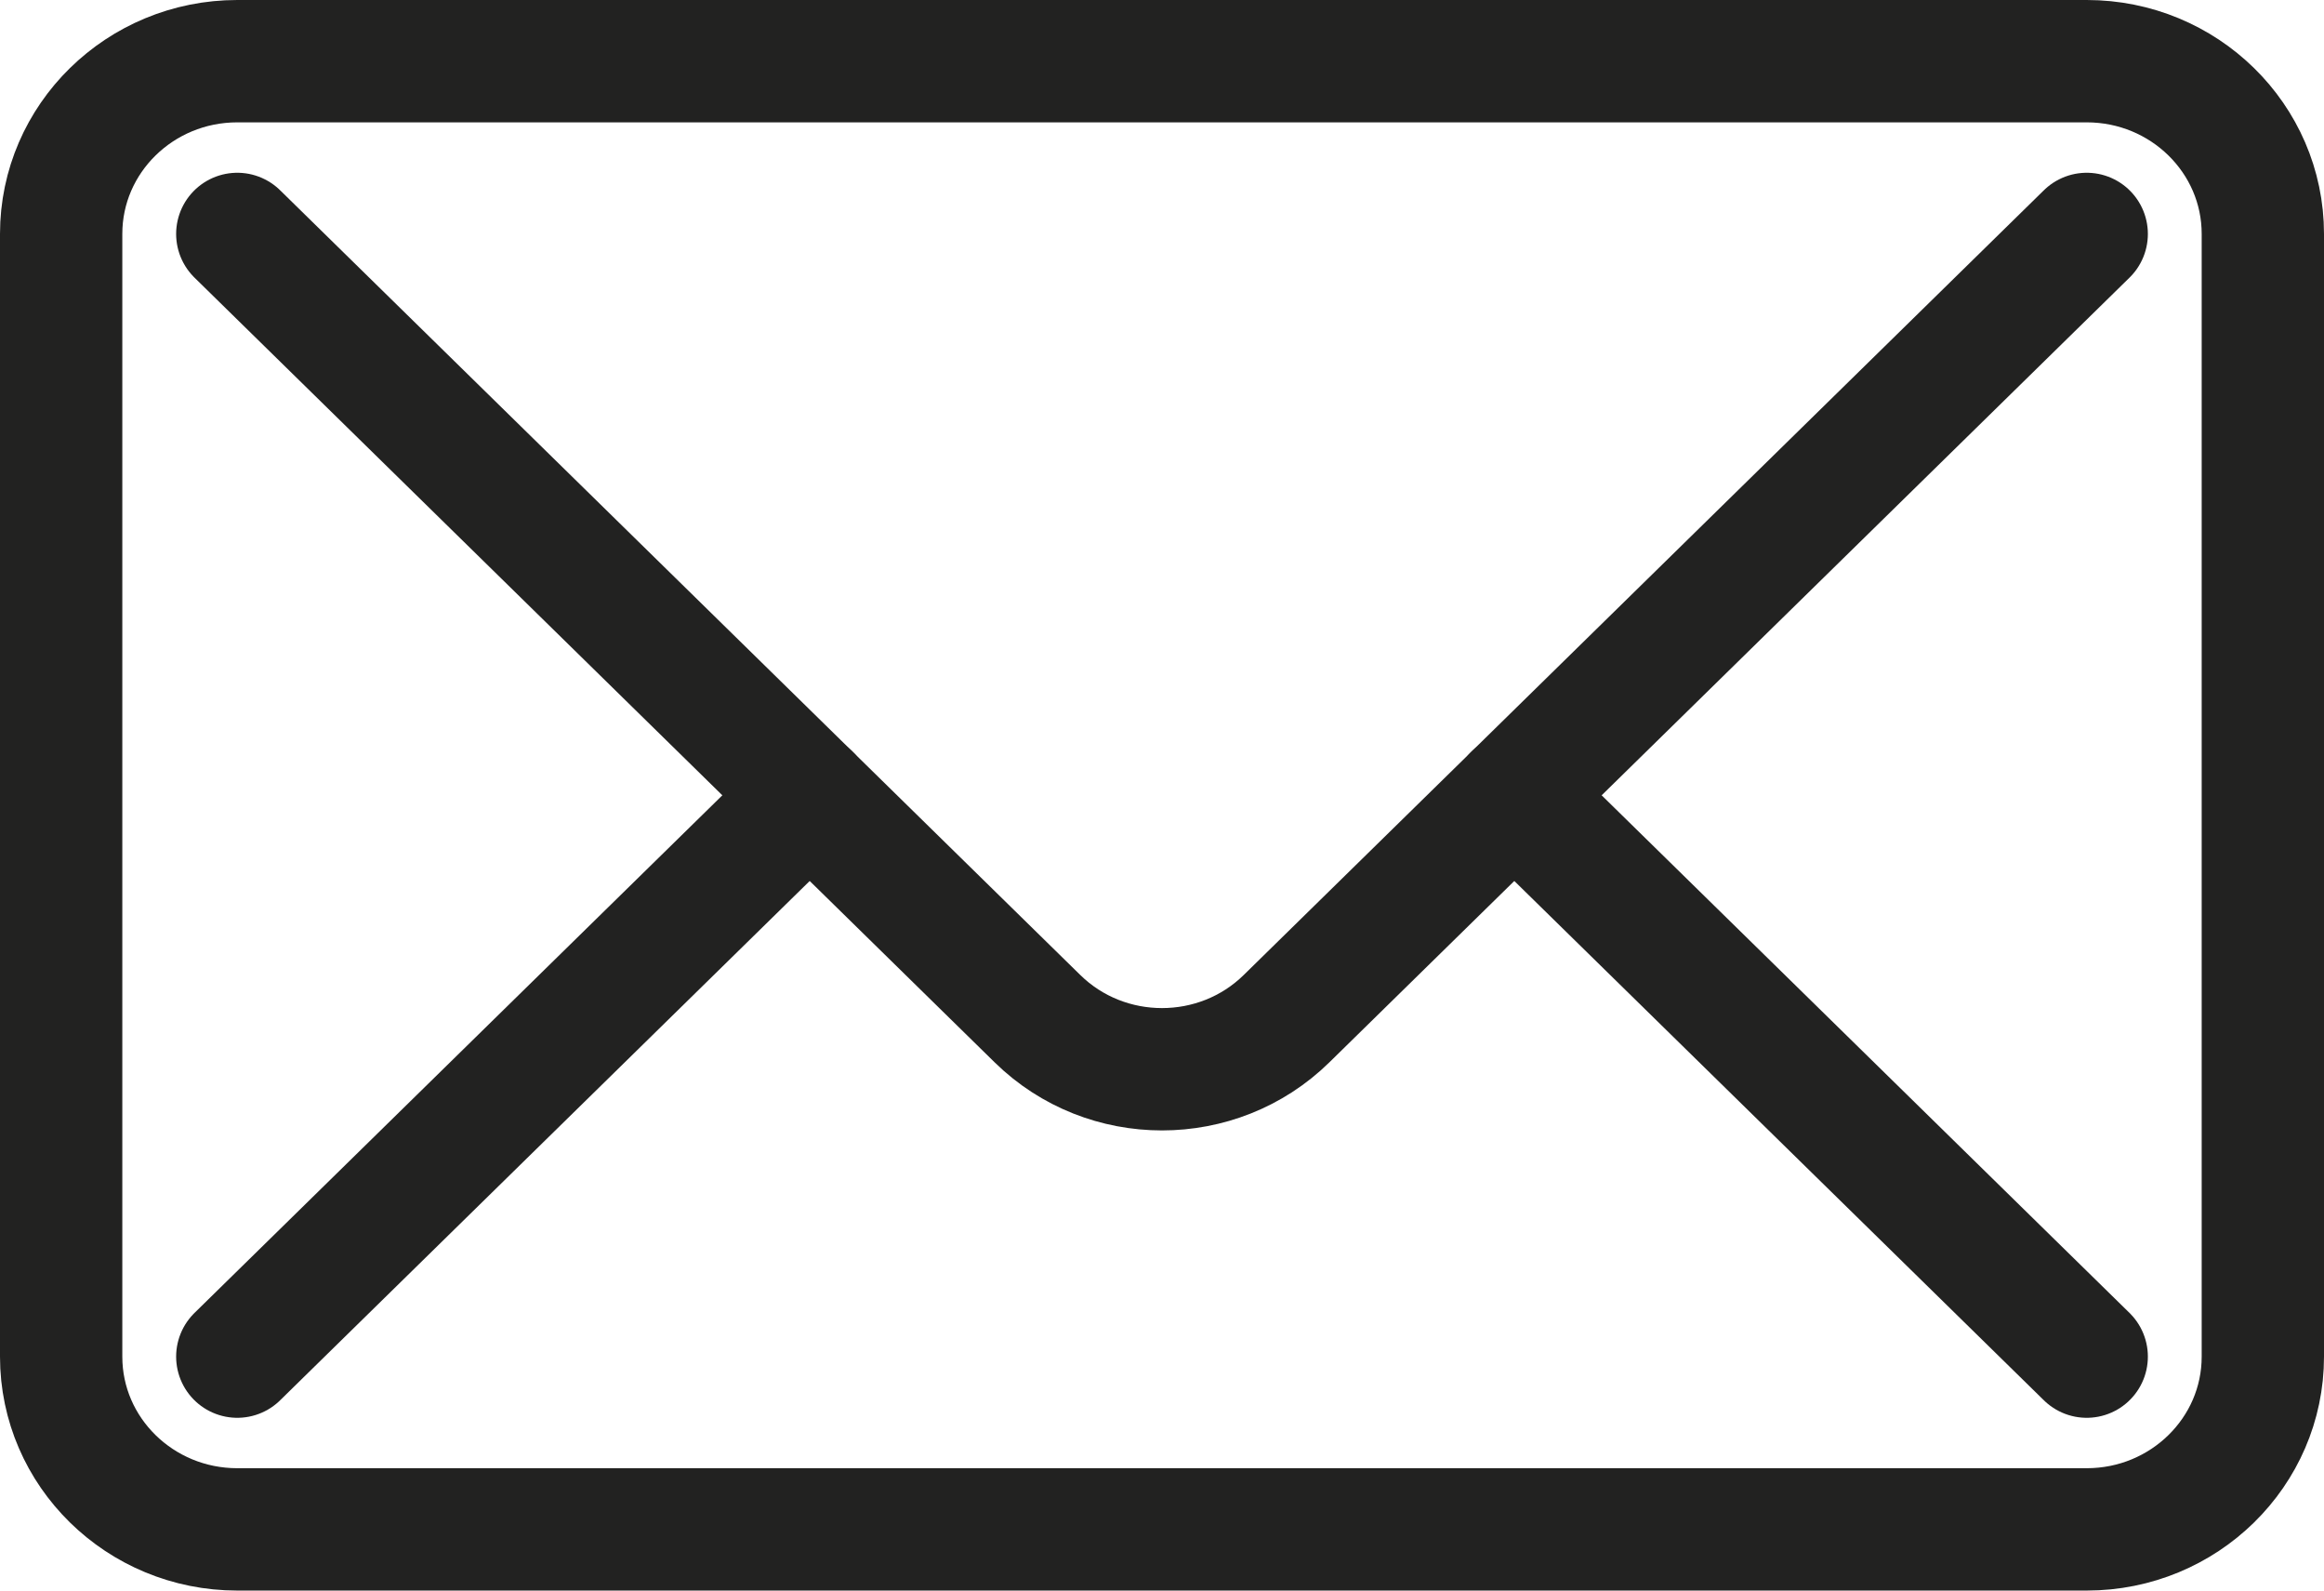
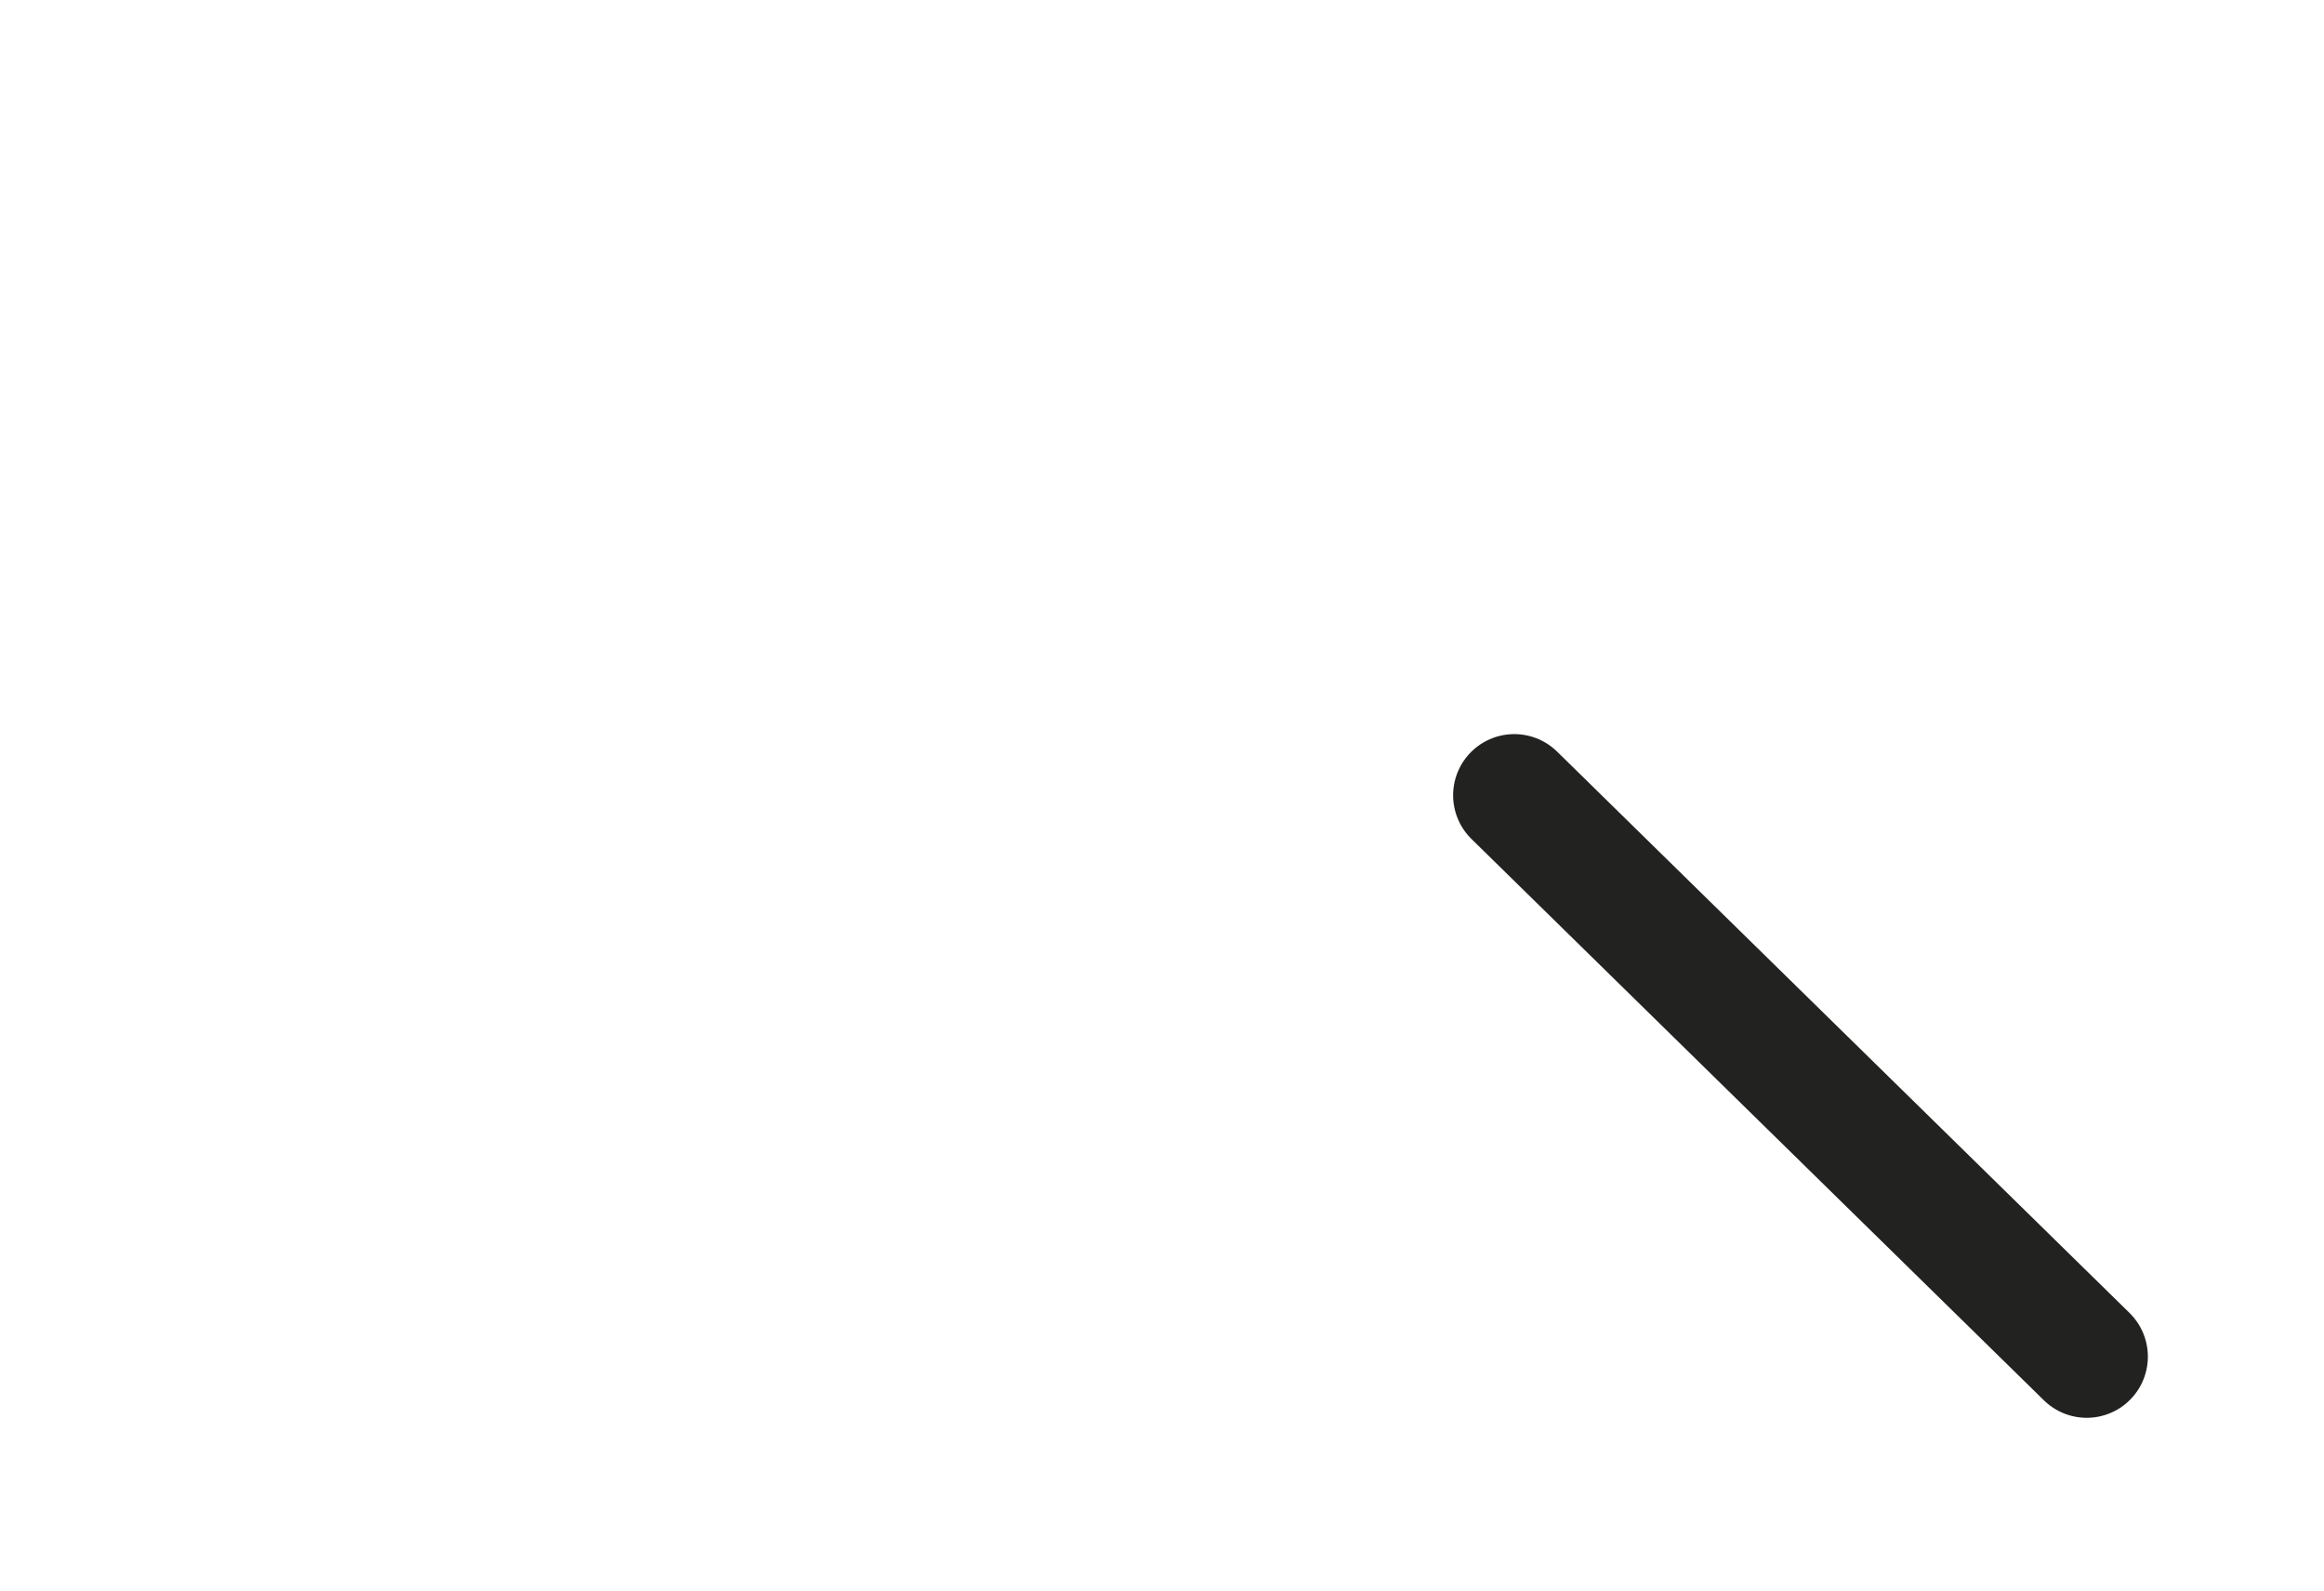
<svg xmlns="http://www.w3.org/2000/svg" width="19" height="13" viewBox="0 0 19 13">
  <g fill="none" fill-rule="evenodd" stroke="#222221" stroke-linecap="round" stroke-linejoin="round" transform="translate(.5 .5)">
-     <path d="M16.56,12 L1.44,12 C0.645,12 0,11.368 0,10.588 L0,1.412 C0,0.632 0.645,0 1.44,0 L16.56,0 C17.355,0 18,0.632 18,1.412 L18,10.588 C18,11.368 17.355,12 16.56,12 Z" />
    <g transform="translate(1.44 1.412)">
-       <path d="M15.12,0 L8.578,6.414 C8.016,6.965 7.104,6.965 6.542,6.414 L0,0" />
      <line x1="15.12" x2="10.44" y1="9.176" y2="4.588" />
-       <line x1="4.68" y1="4.588" y2="9.176" />
    </g>
  </g>
</svg>